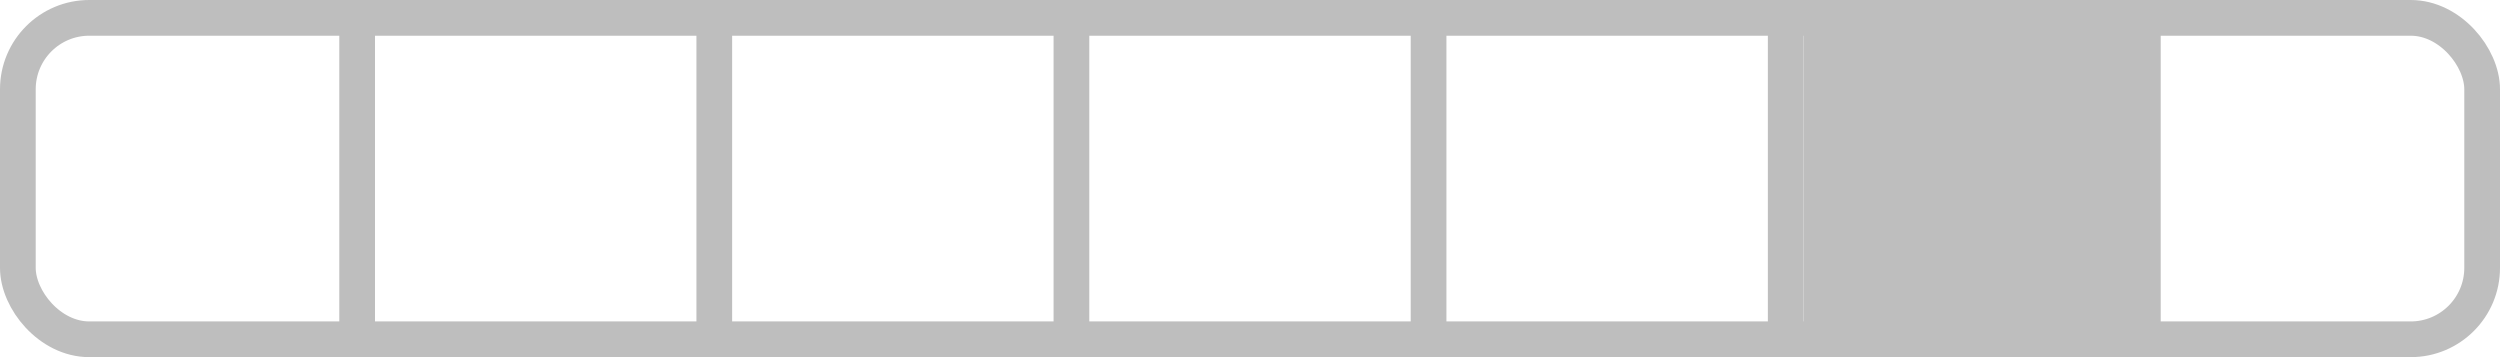
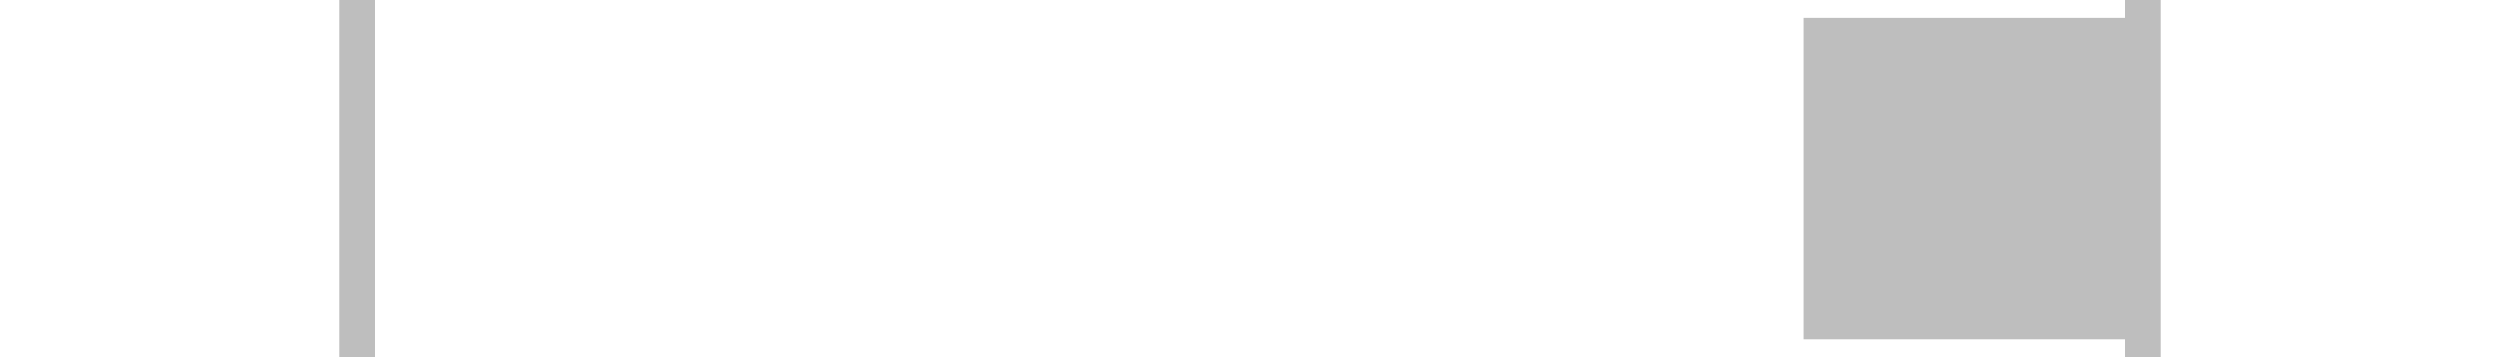
<svg width="350mm" height="50mm" viewBox="0 0 350 50">
-   <rect style="fill:none;stroke:#bebebe;stroke-width:5" width="345" height="45" x="2.5" y="2.5" ry="10" />
  <path style="fill:none;stroke:#bebebe;stroke-width:5" d="M 50,0 V 50" />
-   <path style="fill:none;stroke:#bebebe;stroke-width:5" d="M 100,0 V 50" />
-   <path style="fill:none;stroke:#bebebe;stroke-width:5" d="M 150,0 V 50" />
-   <path style="fill:none;stroke:#bebebe;stroke-width:5" d="M 200,0 V 50" />
-   <path style="fill:none;stroke:#bebebe;stroke-width:5" d="M 250,0 V 50" />
  <path style="fill:none;stroke:#bebebe;stroke-width:5" d="M 300,0 V 50" />
  <rect style="fill:#bebebe" width="45" height="45" x="252.5" y="2.5" />
</svg>